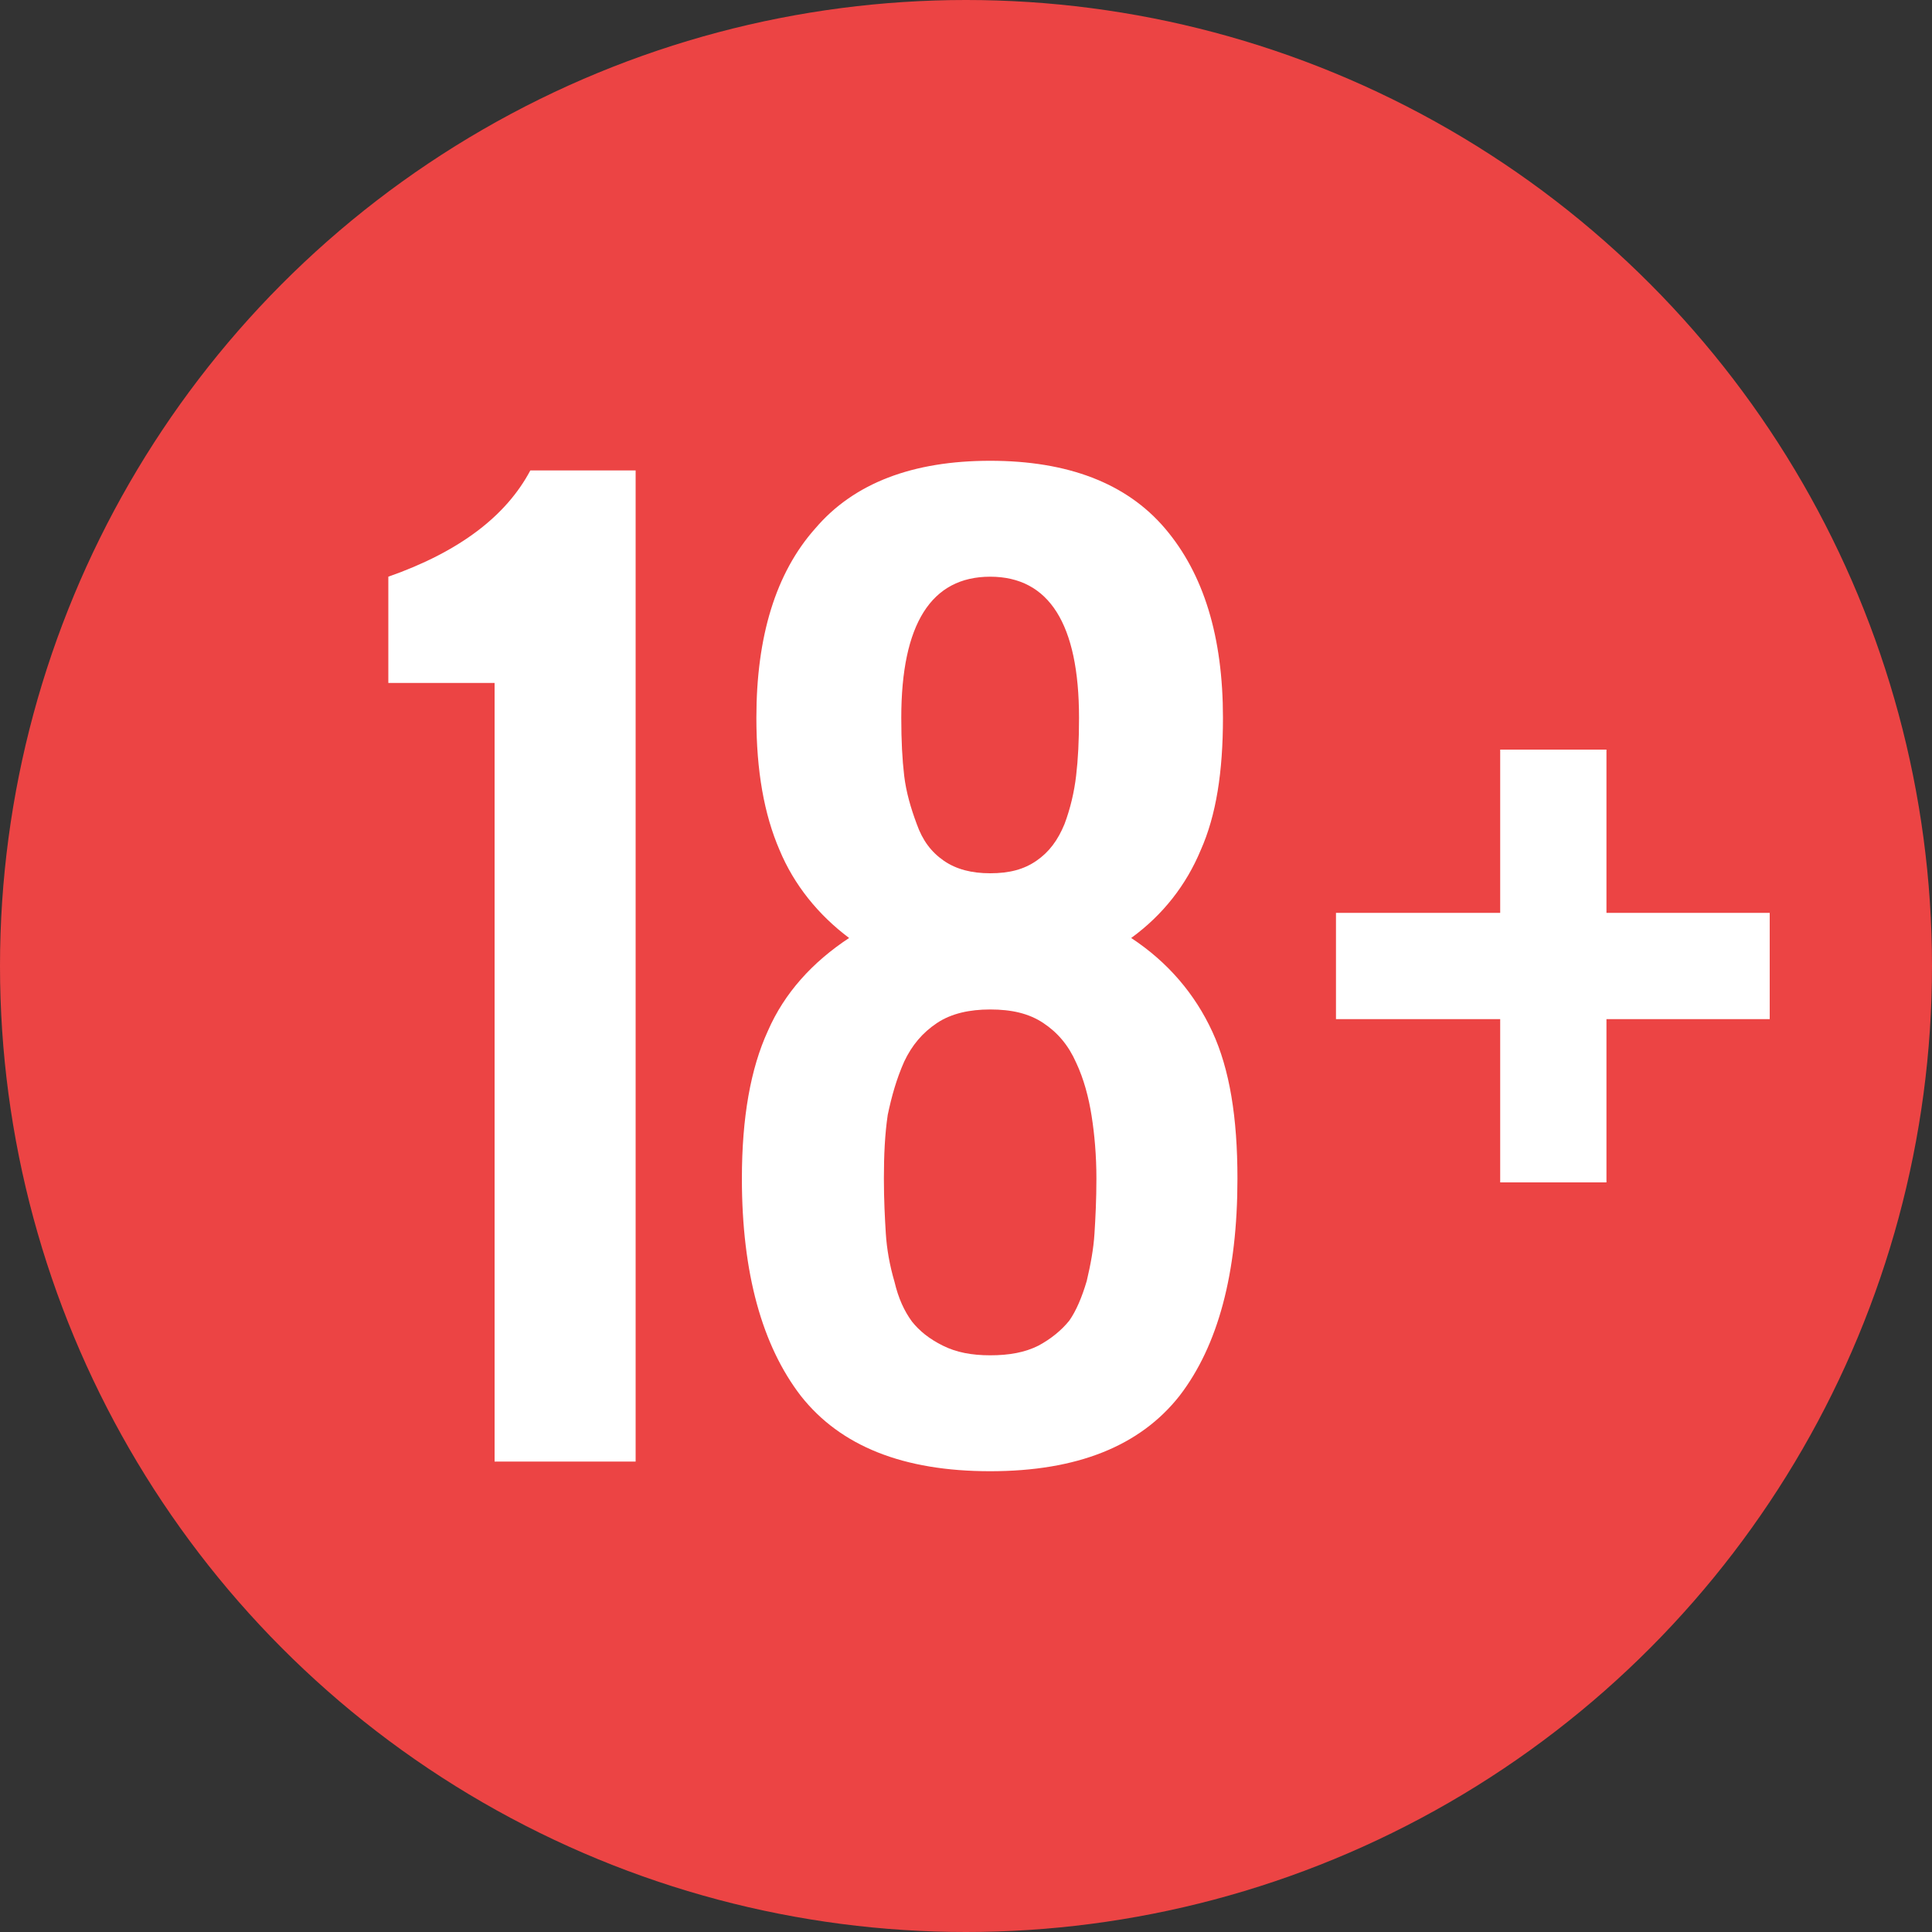
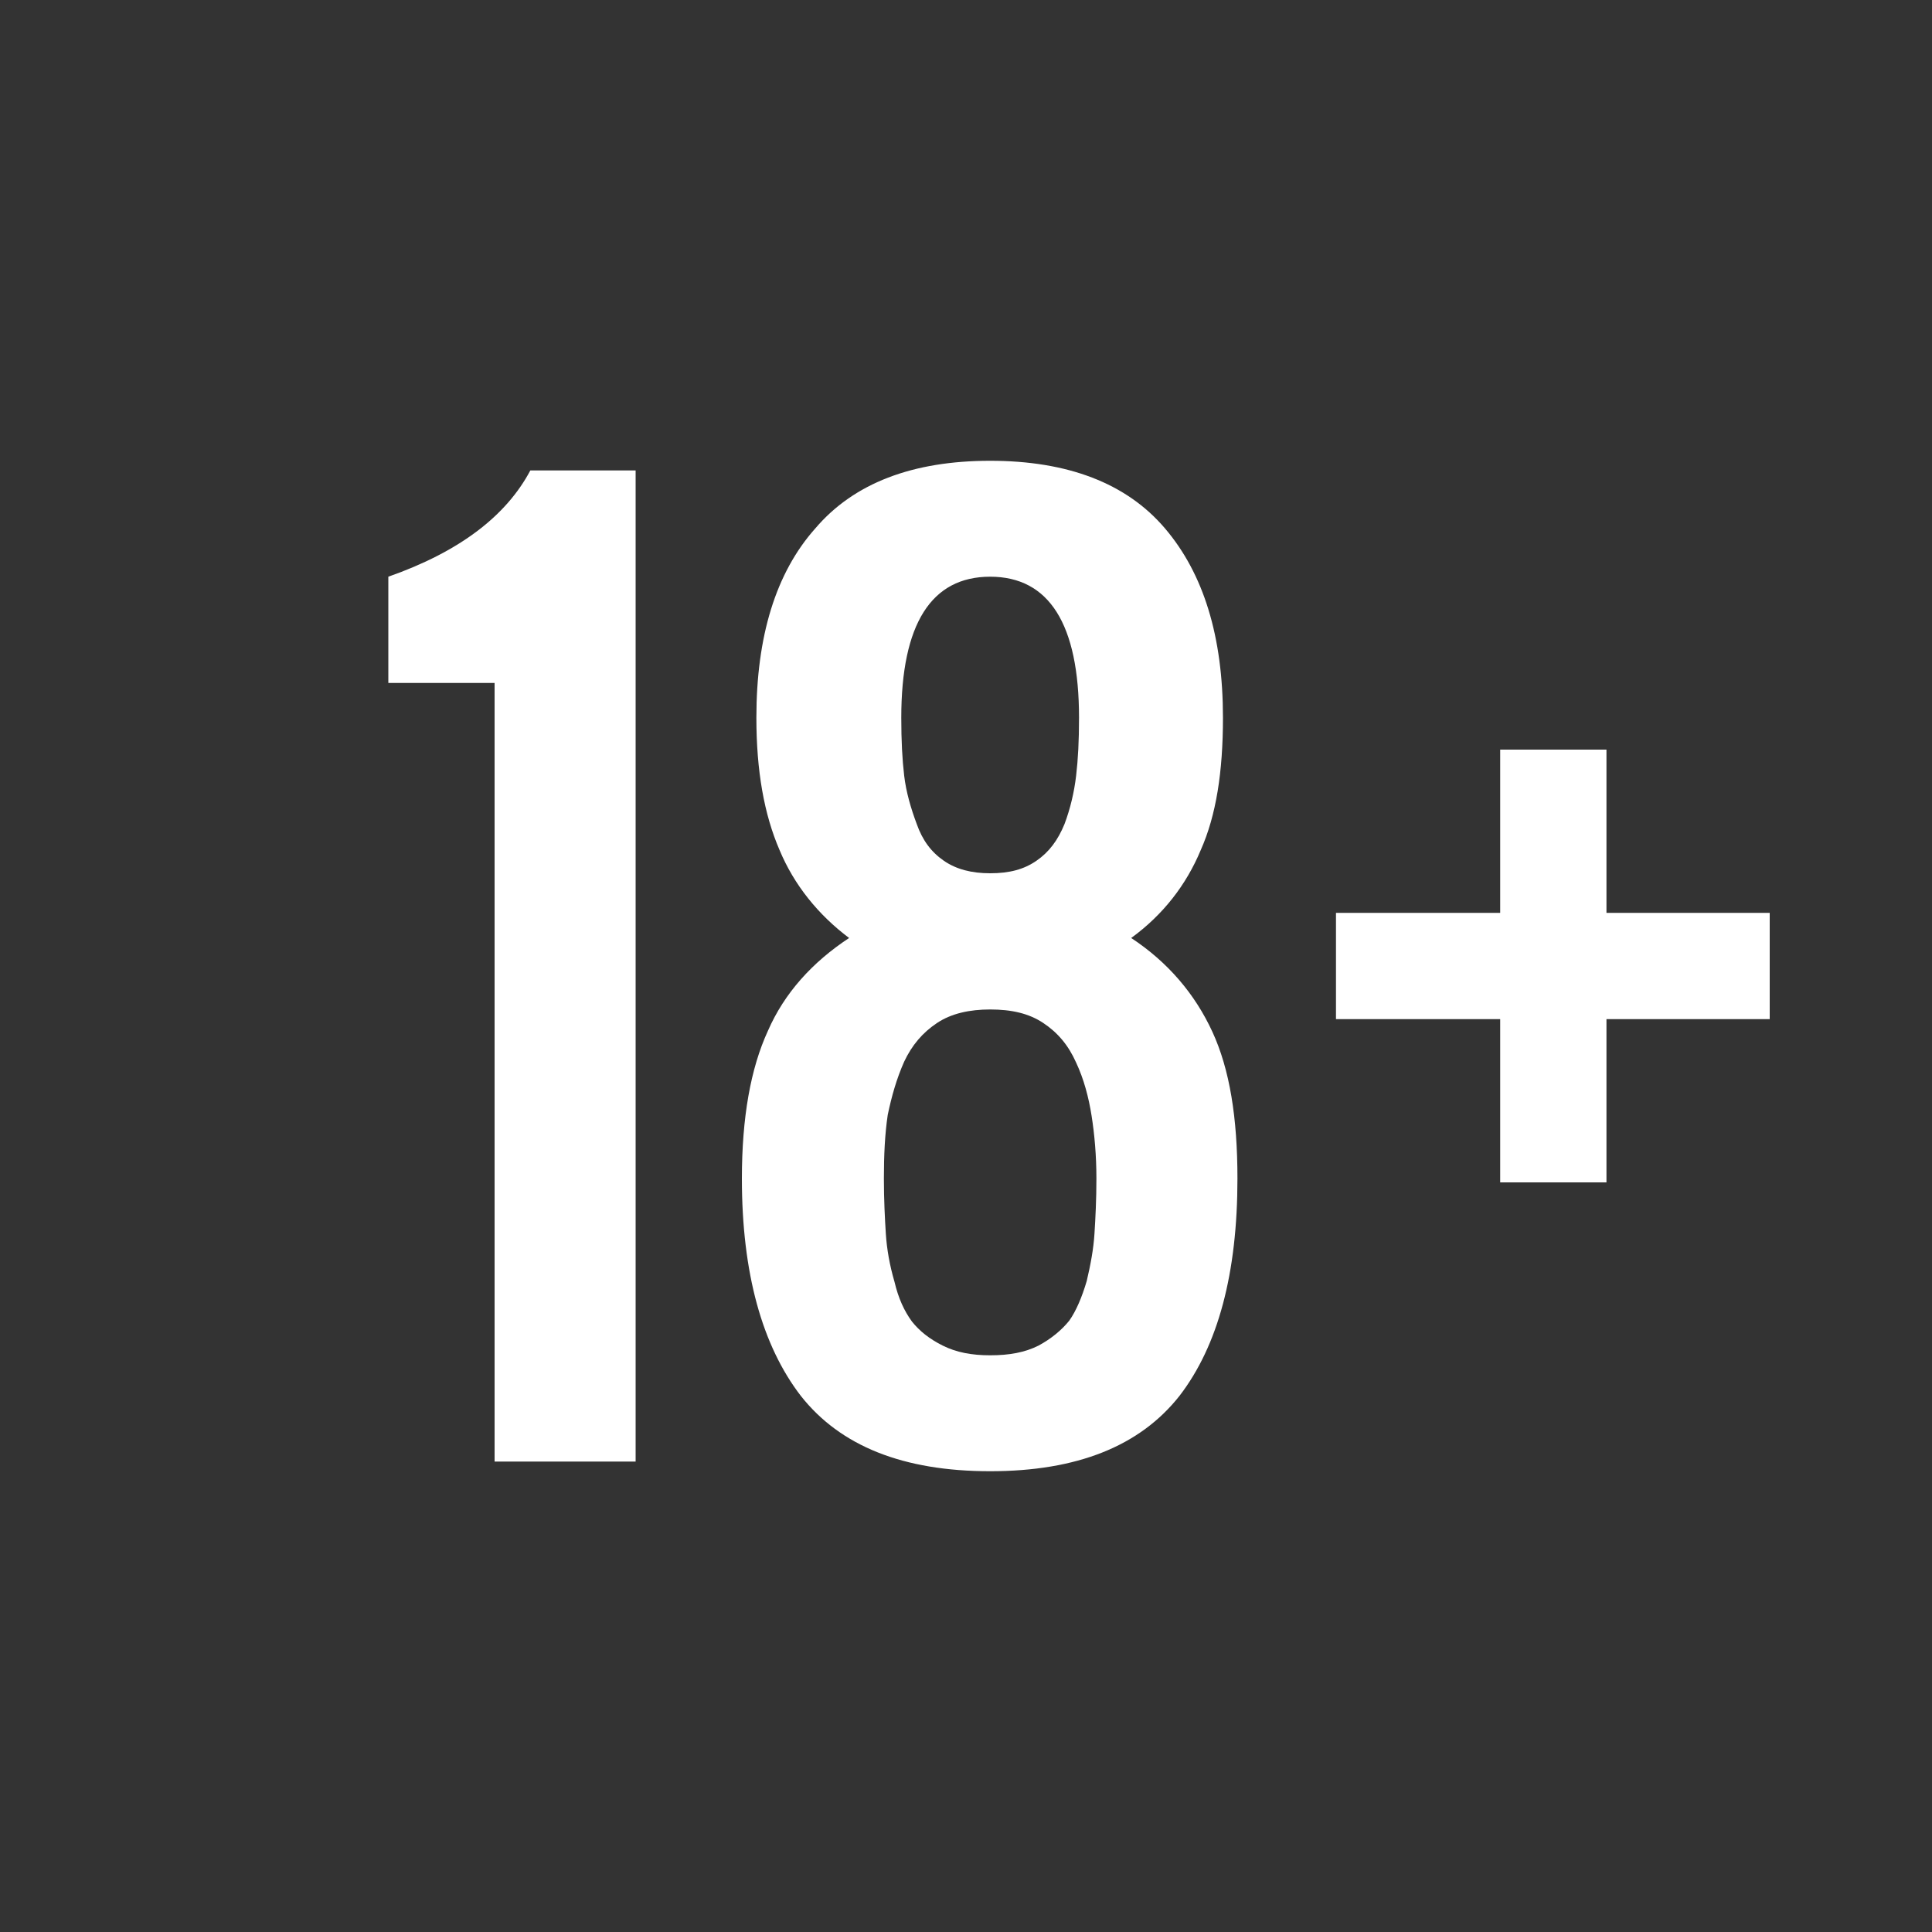
<svg xmlns="http://www.w3.org/2000/svg" xml:space="preserve" width="20mm" height="20mm" version="1.1" style="shape-rendering:geometricPrecision; text-rendering:geometricPrecision; image-rendering:optimizeQuality; fill-rule:evenodd; clip-rule:evenodd" viewBox="0 0 2000 2000">
  <rect x="0" y="0" width="2000" height="2000" fill="#333333" stroke="none" />
  <defs>
    <style type="text/css">
   
    .fil0 {fill:#EC4444}
    .fil1 {fill:white}
   
  </style>
  </defs>
  <g id="Слой_x0020_1">
-     <circle class="fil0" cx="1000" cy="1000" r="1000" />
    <g id="_800112320">
      <path class="fil1" d="M402 597c74,-26 122,-63 147,-110l109 0 0 1026 -146 0 0 -806 -110 0 0 -110zm715 146c0,-97 -31,-146 -92,-146 -61,0 -92,49 -92,146 0,24 1,43 3,60 2,17 7,34 13,50 6,17 15,29 28,38 13,9 29,13 48,13 20,0 35,-4 48,-13 13,-9 22,-21 29,-38 6,-16 10,-33 12,-50 2,-17 3,-36 3,-60zm-349 477c0,-63 9,-114 27,-153 17,-39 46,-71 84,-96 -32,-24 -57,-55 -72,-91 -16,-37 -24,-82 -24,-137 0,-84 20,-150 61,-196 40,-47 101,-70 181,-70 80,0 141,23 181,70 40,47 60,112 60,196 0,56 -7,101 -23,137 -15,36 -39,67 -72,91 38,25 66,58 84,97 18,39 26,89 26,152 0,98 -20,173 -60,225 -41,52 -106,78 -196,78 -90,0 -155,-26 -196,-78 -40,-52 -61,-127 -61,-225zm147 0c0,22 1,41 2,57 1,16 4,33 9,50 4,17 10,30 18,41 8,10 18,18 32,25 14,7 30,10 49,10 20,0 36,-3 50,-10 13,-7 24,-16 32,-26 7,-10 13,-24 18,-41 4,-17 7,-33 8,-49 1,-16 2,-35 2,-57 0,-24 -2,-46 -5,-65 -3,-19 -8,-38 -16,-55 -8,-18 -19,-31 -34,-41 -15,-10 -33,-14 -55,-14 -21,0 -40,4 -55,14 -15,10 -26,23 -34,40 -8,18 -13,36 -17,55 -3,20 -4,42 -4,66z" />
      <polygon class="fil1" points="1383,945 1553,945 1553,776 1663,776 1663,945 1832,945 1832,1055 1663,1055 1663,1224 1553,1224 1553,1055 1383,1055 " />
    </g>
  </g>
</svg>